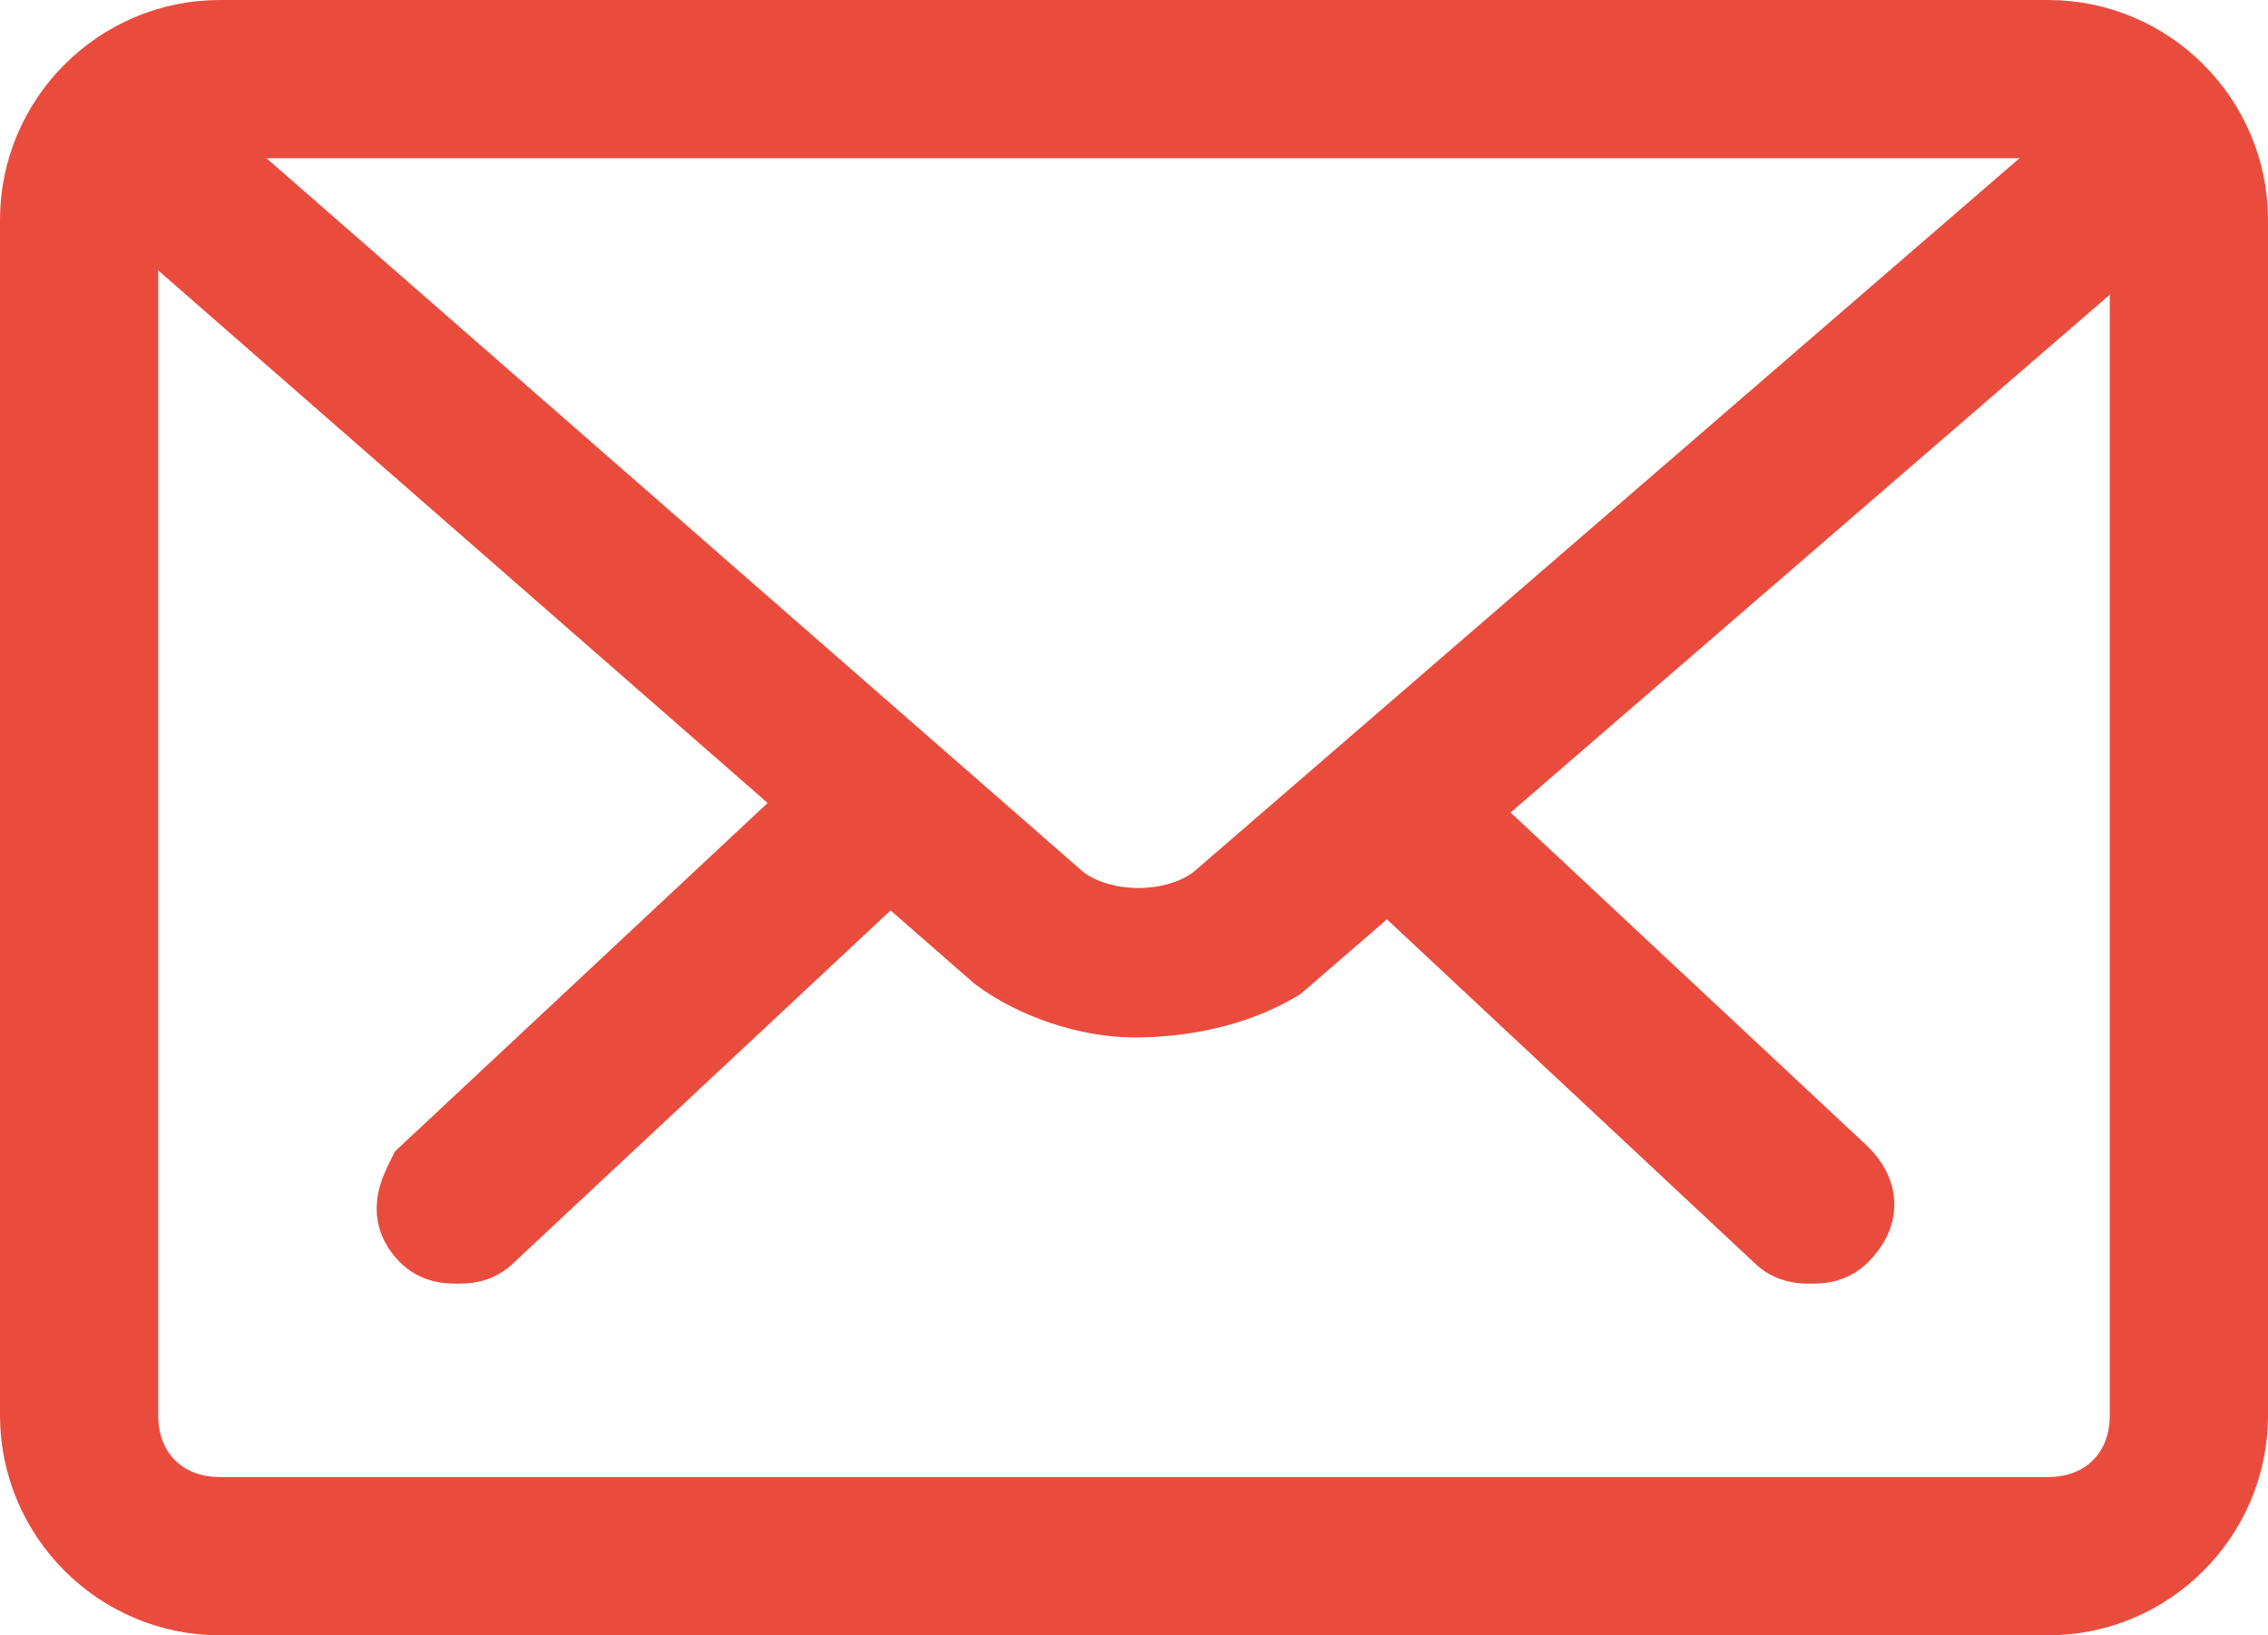
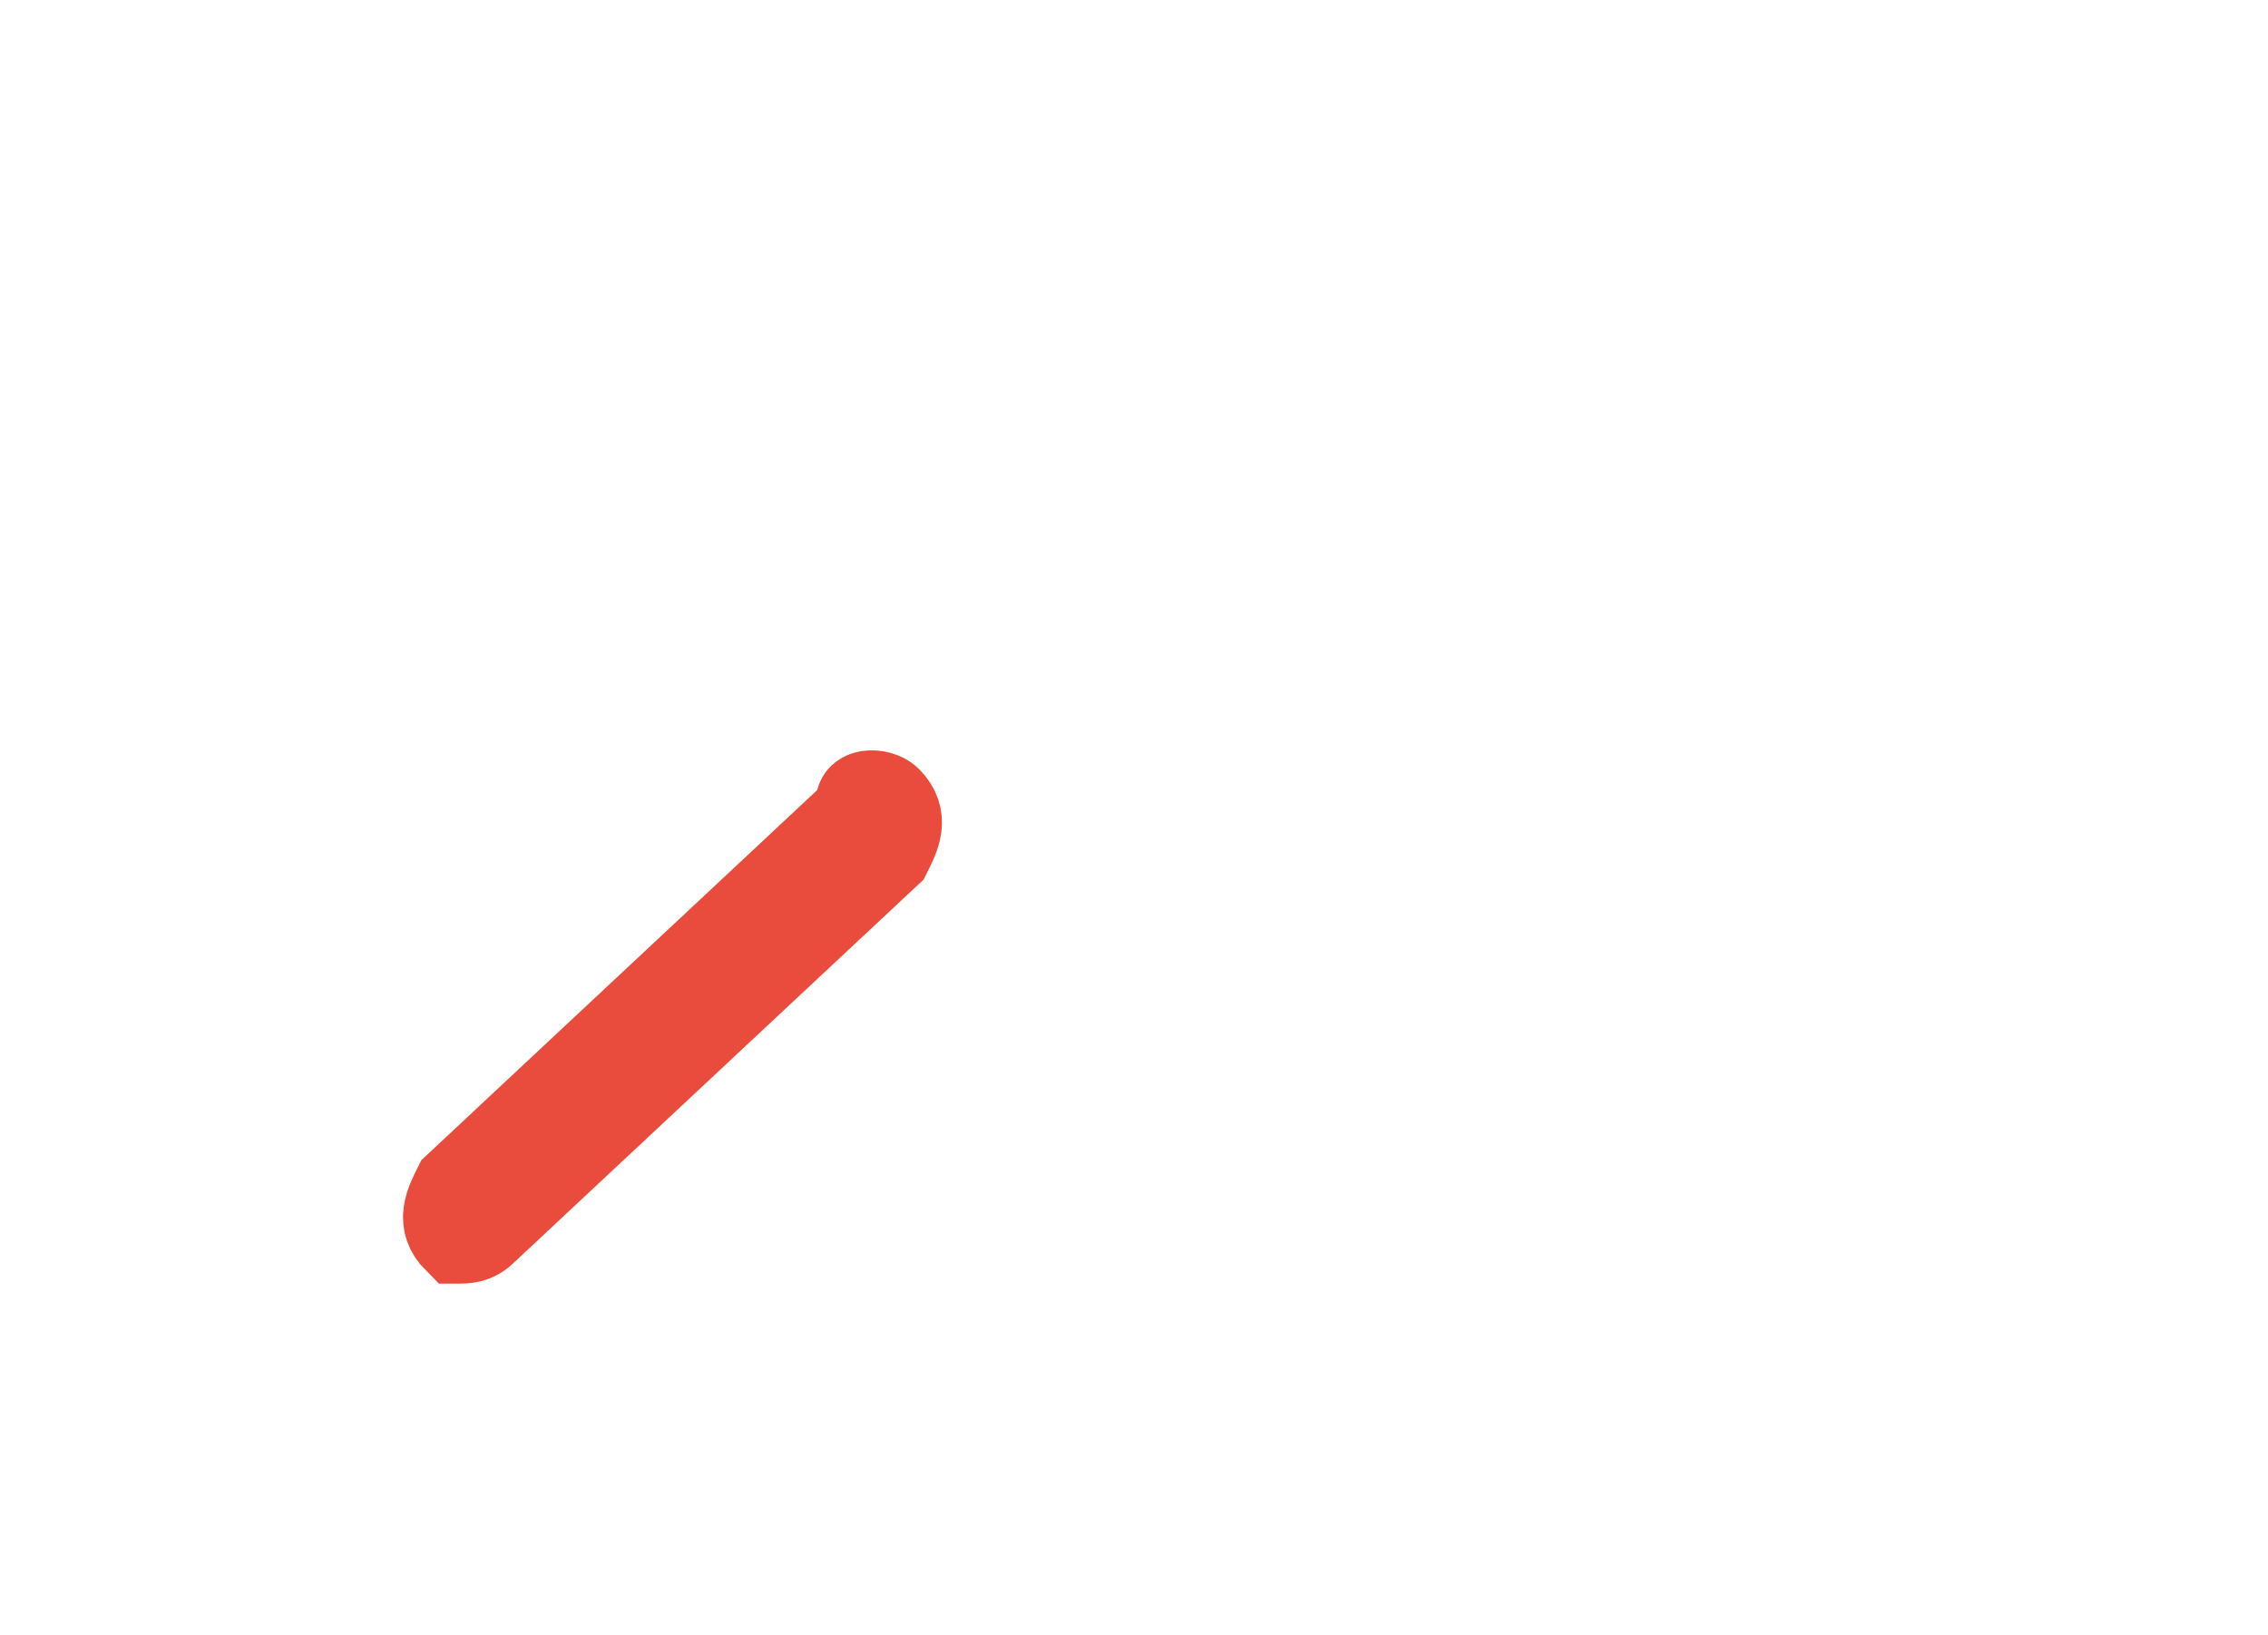
<svg xmlns="http://www.w3.org/2000/svg" version="1.1" id="Слой_1" x="0px" y="0px" width="25.8px" height="18.6px" viewBox="0 0 25.8 18.6" style="enable-background:new 0 0 25.8 18.6;" xml:space="preserve">
  <style type="text/css">
	.st0{stroke:#E94C3D;stroke-miterlimit:10;}
</style>
  <g>
-     <path class="st0" d="M20.6,14.1c-0.1,0-0.2,0-0.3-0.1l-4.6-4.3c-0.2-0.2-0.2-0.4,0-0.6c0.2-0.2,0.4-0.2,0.6,0l4.6,4.3   c0.2,0.2,0.2,0.4,0,0.6C20.8,14.1,20.7,14.1,20.6,14.1L20.6,14.1z M20.6,14.1" />
-     <path class="st0" d="M5.2,14.1c-0.1,0-0.2,0-0.3-0.1c-0.2-0.2-0.1-0.4,0-0.6l4.6-4.3C9.7,9,10,9,10.1,9.1c0.2,0.2,0.1,0.4,0,0.6   L5.5,14C5.4,14.1,5.3,14.1,5.2,14.1L5.2,14.1z M5.2,14.1" />
-     <path class="st0" d="M23.3,18.1H2.5c-1.1,0-2-0.9-2-2V2.5c0-1.1,0.9-2,2-2h20.8c1.1,0,2,0.9,2,2v13.6   C25.3,17.2,24.4,18.1,23.3,18.1L23.3,18.1z M2.5,1.3c-0.7,0-1.2,0.5-1.2,1.2v13.6c0,0.7,0.5,1.2,1.2,1.2h20.8   c0.7,0,1.2-0.5,1.2-1.2V2.5c0-0.7-0.5-1.2-1.2-1.2H2.5z M2.5,1.3" />
-     <path class="st0" d="M12.9,11.3c-0.5,0-1.1-0.2-1.5-0.5l-10.3-9C1,1.7,1,1.4,1.1,1.3c0.1-0.2,0.4-0.2,0.6,0l10.3,9   c0.5,0.4,1.4,0.4,1.9,0l10.3-8.9c0.2-0.1,0.4-0.1,0.6,0c0.1,0.2,0.1,0.4,0,0.6l-10.3,8.9C14,11.2,13.4,11.3,12.9,11.3L12.9,11.3z    M12.9,11.3" />
+     <path class="st0" d="M5.2,14.1c-0.2-0.2-0.1-0.4,0-0.6l4.6-4.3C9.7,9,10,9,10.1,9.1c0.2,0.2,0.1,0.4,0,0.6   L5.5,14C5.4,14.1,5.3,14.1,5.2,14.1L5.2,14.1z M5.2,14.1" />
  </g>
</svg>